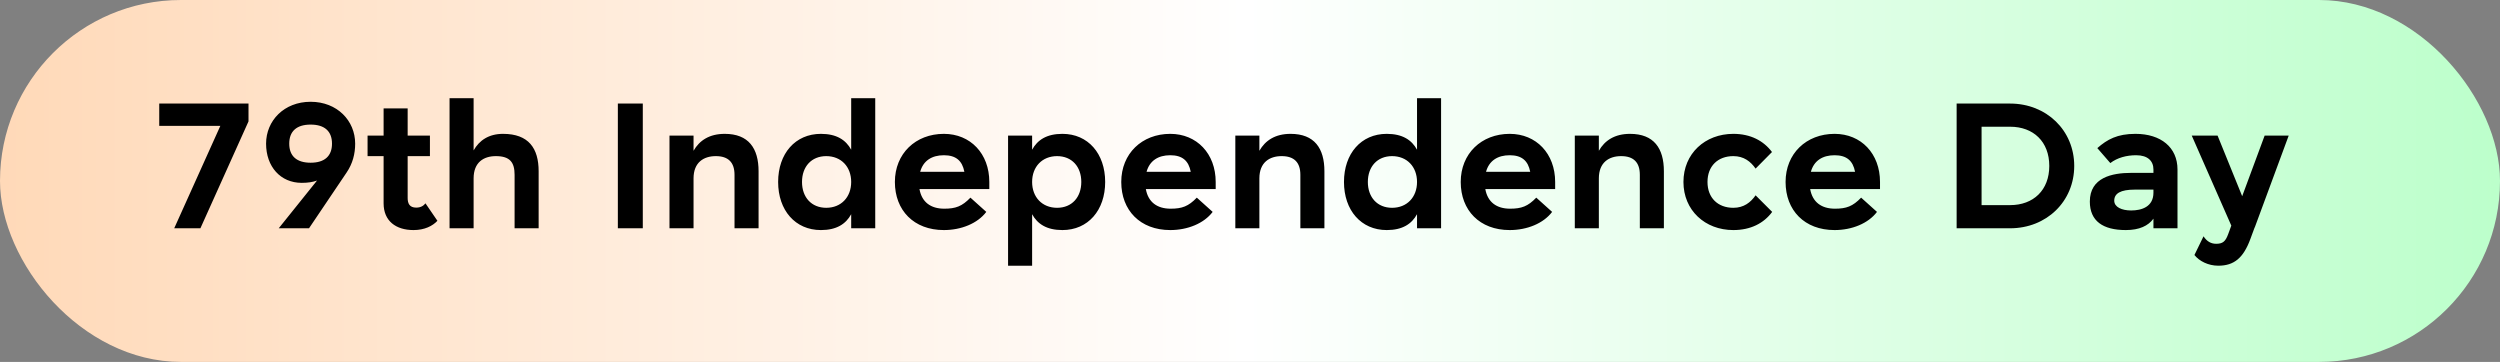
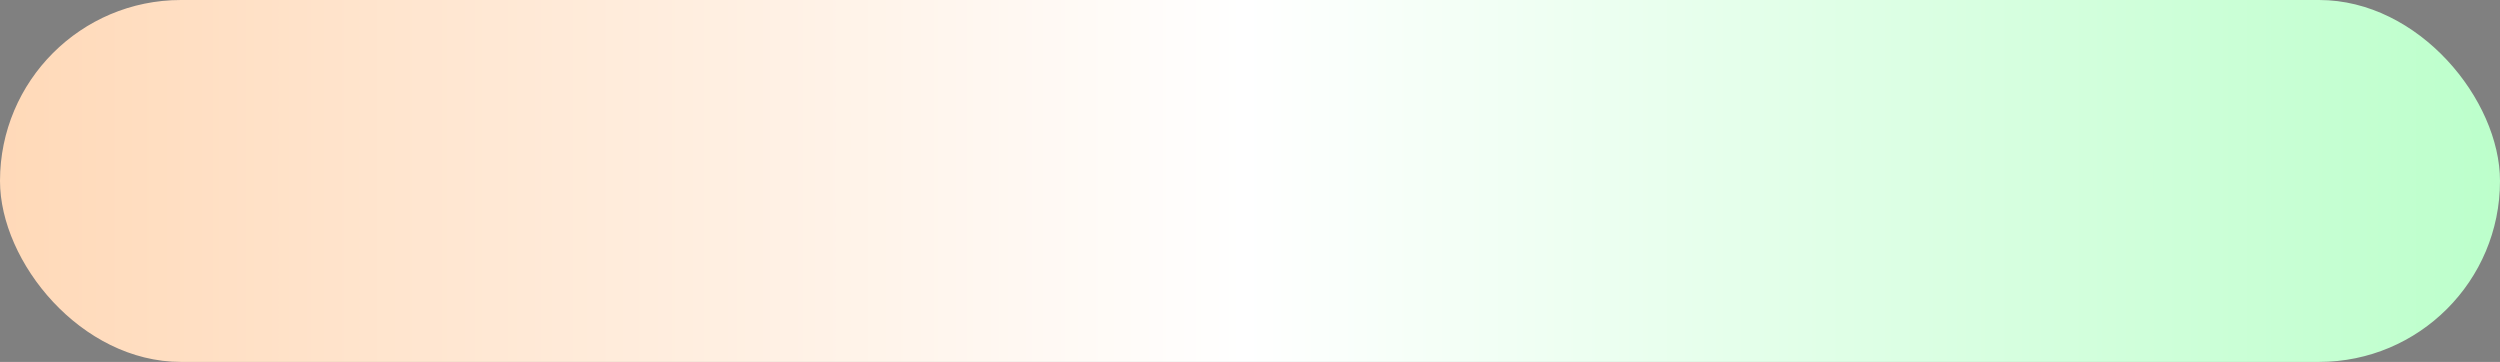
<svg xmlns="http://www.w3.org/2000/svg" fill="none" viewBox="0 0 449 65" height="65" width="449">
  <rect x="0" y="0" width="449" height="65" fill="#808080" stroke="none" />
  <rect fill="url(#paint0_linear_1349_3789)" rx="32.5" height="65" width="449" />
-   <path fill="black" d="M28.6 18.6H44.632V21.8L35.992 41H31.288L39.576 22.6H28.6V18.6ZM54.188 32.84C50.38 32.84 47.788 29.928 47.788 25.8C47.788 21.672 51.02 18.28 55.788 18.28C60.556 18.28 63.788 21.672 63.788 25.8C63.788 27.624 63.34 29.384 62.252 30.984L55.499 41H50.059L56.94 32.424C56.139 32.712 55.276 32.84 54.188 32.84ZM55.788 29.224C58.283 29.224 59.627 28.04 59.627 25.8C59.627 23.56 58.283 22.376 55.788 22.376C53.291 22.376 51.947 23.56 51.947 25.8C51.947 28.04 53.291 29.224 55.788 29.224ZM74.271 41.32C71.103 41.32 68.895 39.688 68.895 36.52V28.04H66.015V24.36H68.895V19.464H73.215V24.36H77.215V28.04H73.215V35.56C73.215 36.52 73.535 37.288 74.751 37.288C75.551 37.288 76.063 36.968 76.415 36.52L78.559 39.656C77.695 40.584 76.255 41.32 74.271 41.32ZM80.74 17.64H85.06V27.016C86.084 25.192 87.812 24.04 90.34 24.04C94.948 24.04 96.74 26.632 96.74 30.76V41H92.42V31.4C92.42 29.192 91.62 28.04 89.06 28.04C86.852 28.04 85.06 29.16 85.06 32.04V41H80.74V17.64ZM110.966 18.6H115.446V41H110.966V18.6ZM120.24 24.36H124.56V27.08C125.616 25.224 127.408 24.04 130.16 24.04C134.448 24.04 136.24 26.632 136.24 30.76V41H131.92V31.4C131.92 29.16 130.8 28.04 128.56 28.04C126.384 28.04 124.56 29.16 124.56 32.04V41H120.24V24.36ZM152.873 32.68C152.873 29.928 151.049 28.04 148.393 28.04C145.737 28.04 144.041 29.928 144.041 32.68C144.041 35.432 145.737 37.32 148.393 37.32C151.049 37.32 152.873 35.432 152.873 32.68ZM157.193 17.64V41H152.873V38.472C151.913 40.232 150.249 41.32 147.433 41.32C142.825 41.32 139.753 37.768 139.753 32.68C139.753 27.592 142.825 24.04 147.433 24.04C150.249 24.04 151.913 25.128 152.873 26.888V17.64H157.193ZM173.201 30.856C172.817 28.872 171.697 27.88 169.521 27.88C167.345 27.88 165.809 28.872 165.265 30.856H173.201ZM160.721 32.68C160.721 27.592 164.433 24.04 169.521 24.04C174.289 24.04 177.681 27.592 177.681 32.68V33.96H165.137C165.553 36.296 167.153 37.48 169.585 37.48C171.633 37.48 172.785 37.064 174.289 35.496L177.137 38.056C175.569 40.136 172.625 41.32 169.521 41.32C164.113 41.32 160.721 37.768 160.721 32.68ZM185.369 32.68C185.369 35.432 187.193 37.32 189.849 37.32C192.505 37.32 194.201 35.432 194.201 32.68C194.201 29.928 192.505 28.04 189.849 28.04C187.193 28.04 185.369 29.928 185.369 32.68ZM181.049 47.72V24.36H185.369V26.888C186.329 25.128 187.993 24.04 190.809 24.04C195.417 24.04 198.489 27.592 198.489 32.68C198.489 37.768 195.417 41.32 190.809 41.32C187.993 41.32 186.329 40.232 185.369 38.472V47.72H181.049ZM213.858 30.856C213.474 28.872 212.354 27.88 210.178 27.88C208.002 27.88 206.466 28.872 205.922 30.856H213.858ZM201.378 32.68C201.378 27.592 205.09 24.04 210.178 24.04C214.946 24.04 218.338 27.592 218.338 32.68V33.96H205.794C206.21 36.296 207.81 37.48 210.242 37.48C212.29 37.48 213.442 37.064 214.946 35.496L217.794 38.056C216.226 40.136 213.282 41.32 210.178 41.32C204.77 41.32 201.378 37.768 201.378 32.68ZM221.865 24.36H226.185V27.08C227.241 25.224 229.033 24.04 231.785 24.04C236.073 24.04 237.865 26.632 237.865 30.76V41H233.545V31.4C233.545 29.16 232.425 28.04 230.185 28.04C228.009 28.04 226.185 29.16 226.185 32.04V41H221.865V24.36ZM254.498 32.68C254.498 29.928 252.674 28.04 250.018 28.04C247.362 28.04 245.666 29.928 245.666 32.68C245.666 35.432 247.362 37.32 250.018 37.32C252.674 37.32 254.498 35.432 254.498 32.68ZM258.818 17.64V41H254.498V38.472C253.538 40.232 251.874 41.32 249.058 41.32C244.45 41.32 241.378 37.768 241.378 32.68C241.378 27.592 244.45 24.04 249.058 24.04C251.874 24.04 253.538 25.128 254.498 26.888V17.64H258.818ZM274.826 30.856C274.442 28.872 273.322 27.88 271.146 27.88C268.97 27.88 267.434 28.872 266.89 30.856H274.826ZM262.346 32.68C262.346 27.592 266.058 24.04 271.146 24.04C275.914 24.04 279.306 27.592 279.306 32.68V33.96H266.762C267.178 36.296 268.778 37.48 271.21 37.48C273.258 37.48 274.41 37.064 275.914 35.496L278.762 38.056C277.194 40.136 274.25 41.32 271.146 41.32C265.738 41.32 262.346 37.768 262.346 32.68ZM282.834 24.36H287.154V27.08C288.21 25.224 290.002 24.04 292.754 24.04C297.042 24.04 298.834 26.632 298.834 30.76V41H294.514V31.4C294.514 29.16 293.394 28.04 291.154 28.04C288.978 28.04 287.154 29.16 287.154 32.04V41H282.834V24.36ZM306.666 32.68C306.666 35.528 308.522 37.32 311.306 37.32C313.194 37.32 314.41 36.36 315.306 35.08L318.282 38.056C316.778 40.104 314.41 41.32 311.306 41.32C306.218 41.32 302.346 37.768 302.346 32.68C302.346 27.592 306.218 24.04 311.306 24.04C314.41 24.04 316.746 25.288 318.25 27.304L315.306 30.28C314.41 29 313.194 28.04 311.306 28.04C308.522 28.04 306.666 29.832 306.666 32.68ZM333.17 30.856C332.786 28.872 331.666 27.88 329.49 27.88C327.314 27.88 325.778 28.872 325.234 30.856H333.17ZM320.69 32.68C320.69 27.592 324.402 24.04 329.49 24.04C334.258 24.04 337.65 27.592 337.65 32.68V33.96H325.106C325.522 36.296 327.122 37.48 329.554 37.48C331.602 37.48 332.754 37.064 334.258 35.496L337.106 38.056C335.538 40.136 332.594 41.32 329.49 41.32C324.082 41.32 320.69 37.768 320.69 32.68ZM355.891 36.84H361.011C365.203 36.84 368.051 34.152 368.051 29.8C368.051 25.448 365.203 22.76 361.011 22.76H355.891V36.84ZM361.011 41H351.411V18.6H361.011C367.571 18.6 372.531 23.432 372.531 29.8C372.531 36.168 367.571 41 361.011 41ZM379.718 36.04C379.718 37.192 381.062 37.8 382.758 37.8C384.614 37.8 386.758 37.16 386.758 34.6V34.056H383.398C380.87 34.056 379.718 34.728 379.718 36.04ZM375.334 36.2C375.334 31.88 379.334 31.048 382.758 31.048H386.758V30.44C386.758 28.936 385.766 27.88 383.654 27.88C381.926 27.88 380.262 28.328 379.014 29.288L376.678 26.6C378.47 25.032 380.262 24.04 383.526 24.04C388.102 24.04 391.078 26.472 391.078 30.44V41H386.758V39.272C385.83 40.552 384.23 41.32 381.798 41.32C377.67 41.32 375.334 39.688 375.334 36.2ZM393.64 24.36H398.28L402.696 35.24L406.728 24.36H411.048L404.968 40.808V40.84H404.936L404.168 42.92C402.92 46.312 401.256 47.72 398.408 47.72C396.584 47.72 394.984 46.888 394.12 45.8L395.752 42.44C396.36 43.368 397.096 43.784 398.024 43.784C399.208 43.784 399.688 43.368 400.168 42.088L400.744 40.52L393.64 24.36Z" />
  <defs>
    <linearGradient gradientUnits="userSpaceOnUse" y2="32.5" x2="449" y1="32.5" x1="0" id="paint0_linear_1349_3789">
      <stop stop-color="#FFD9B8" />
      <stop stop-color="white" offset="0.498" />
      <stop stop-color="#BCFFCB" offset="1" />
    </linearGradient>
  </defs>
</svg>